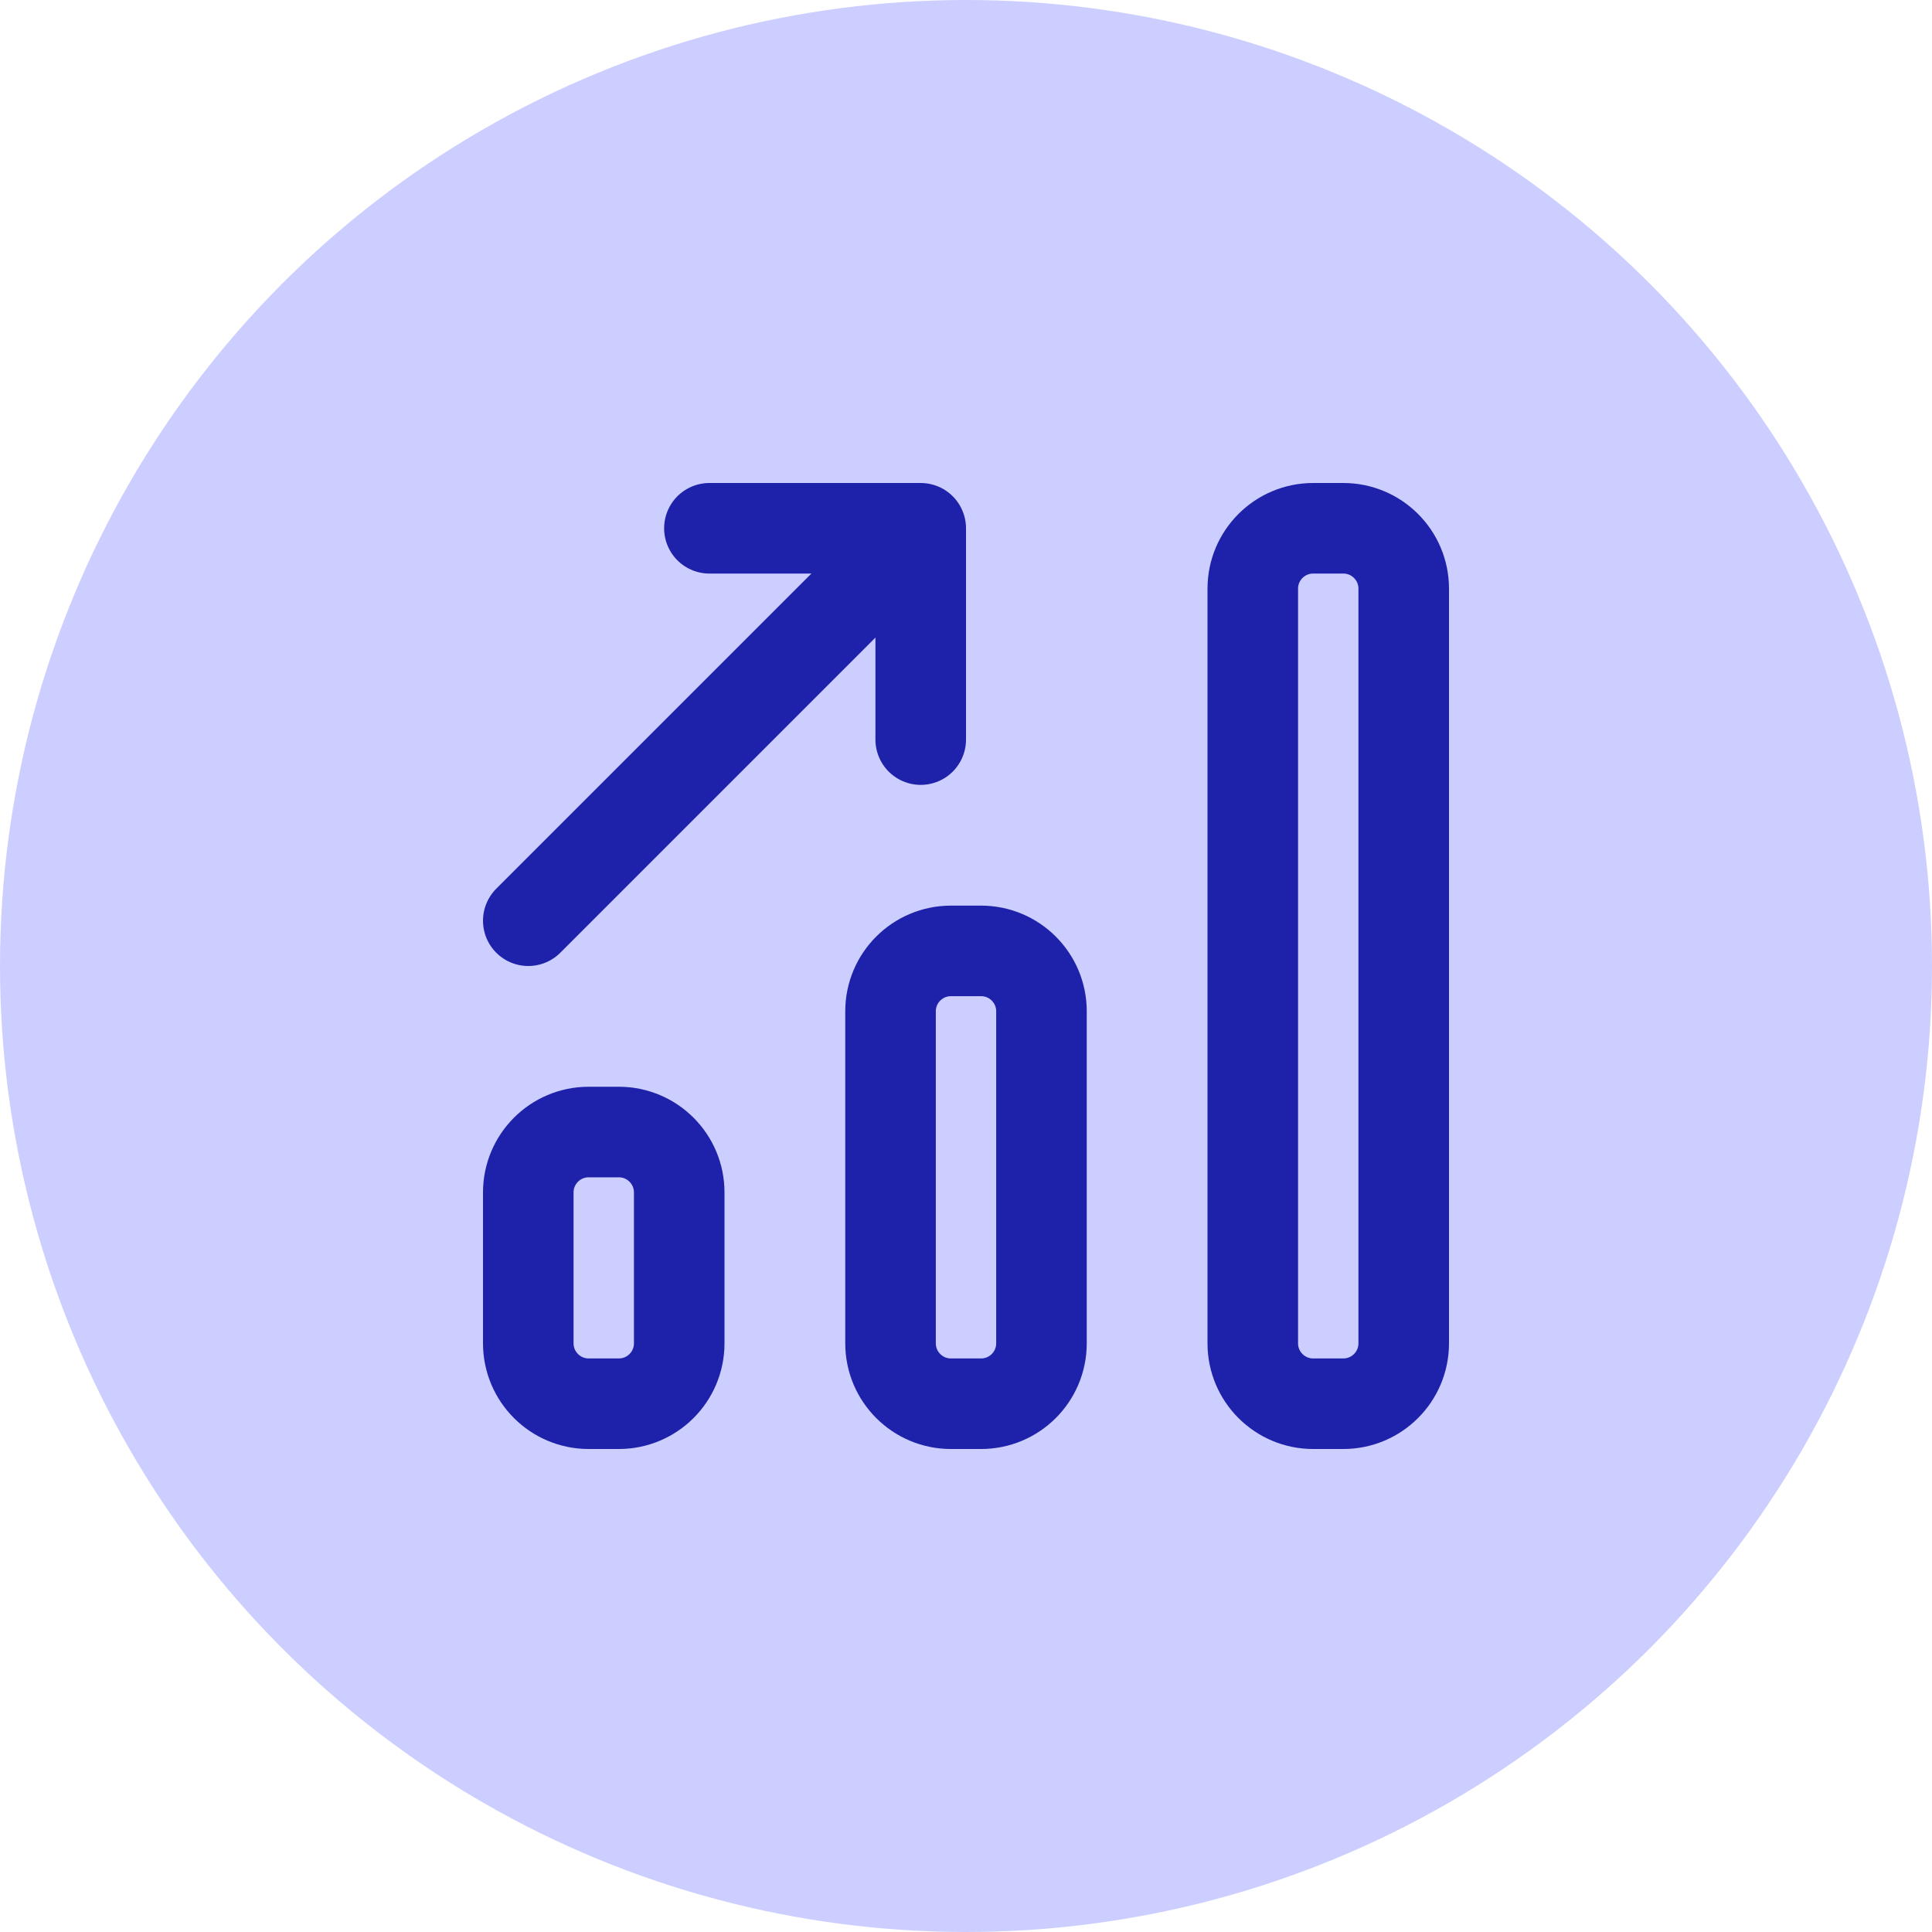
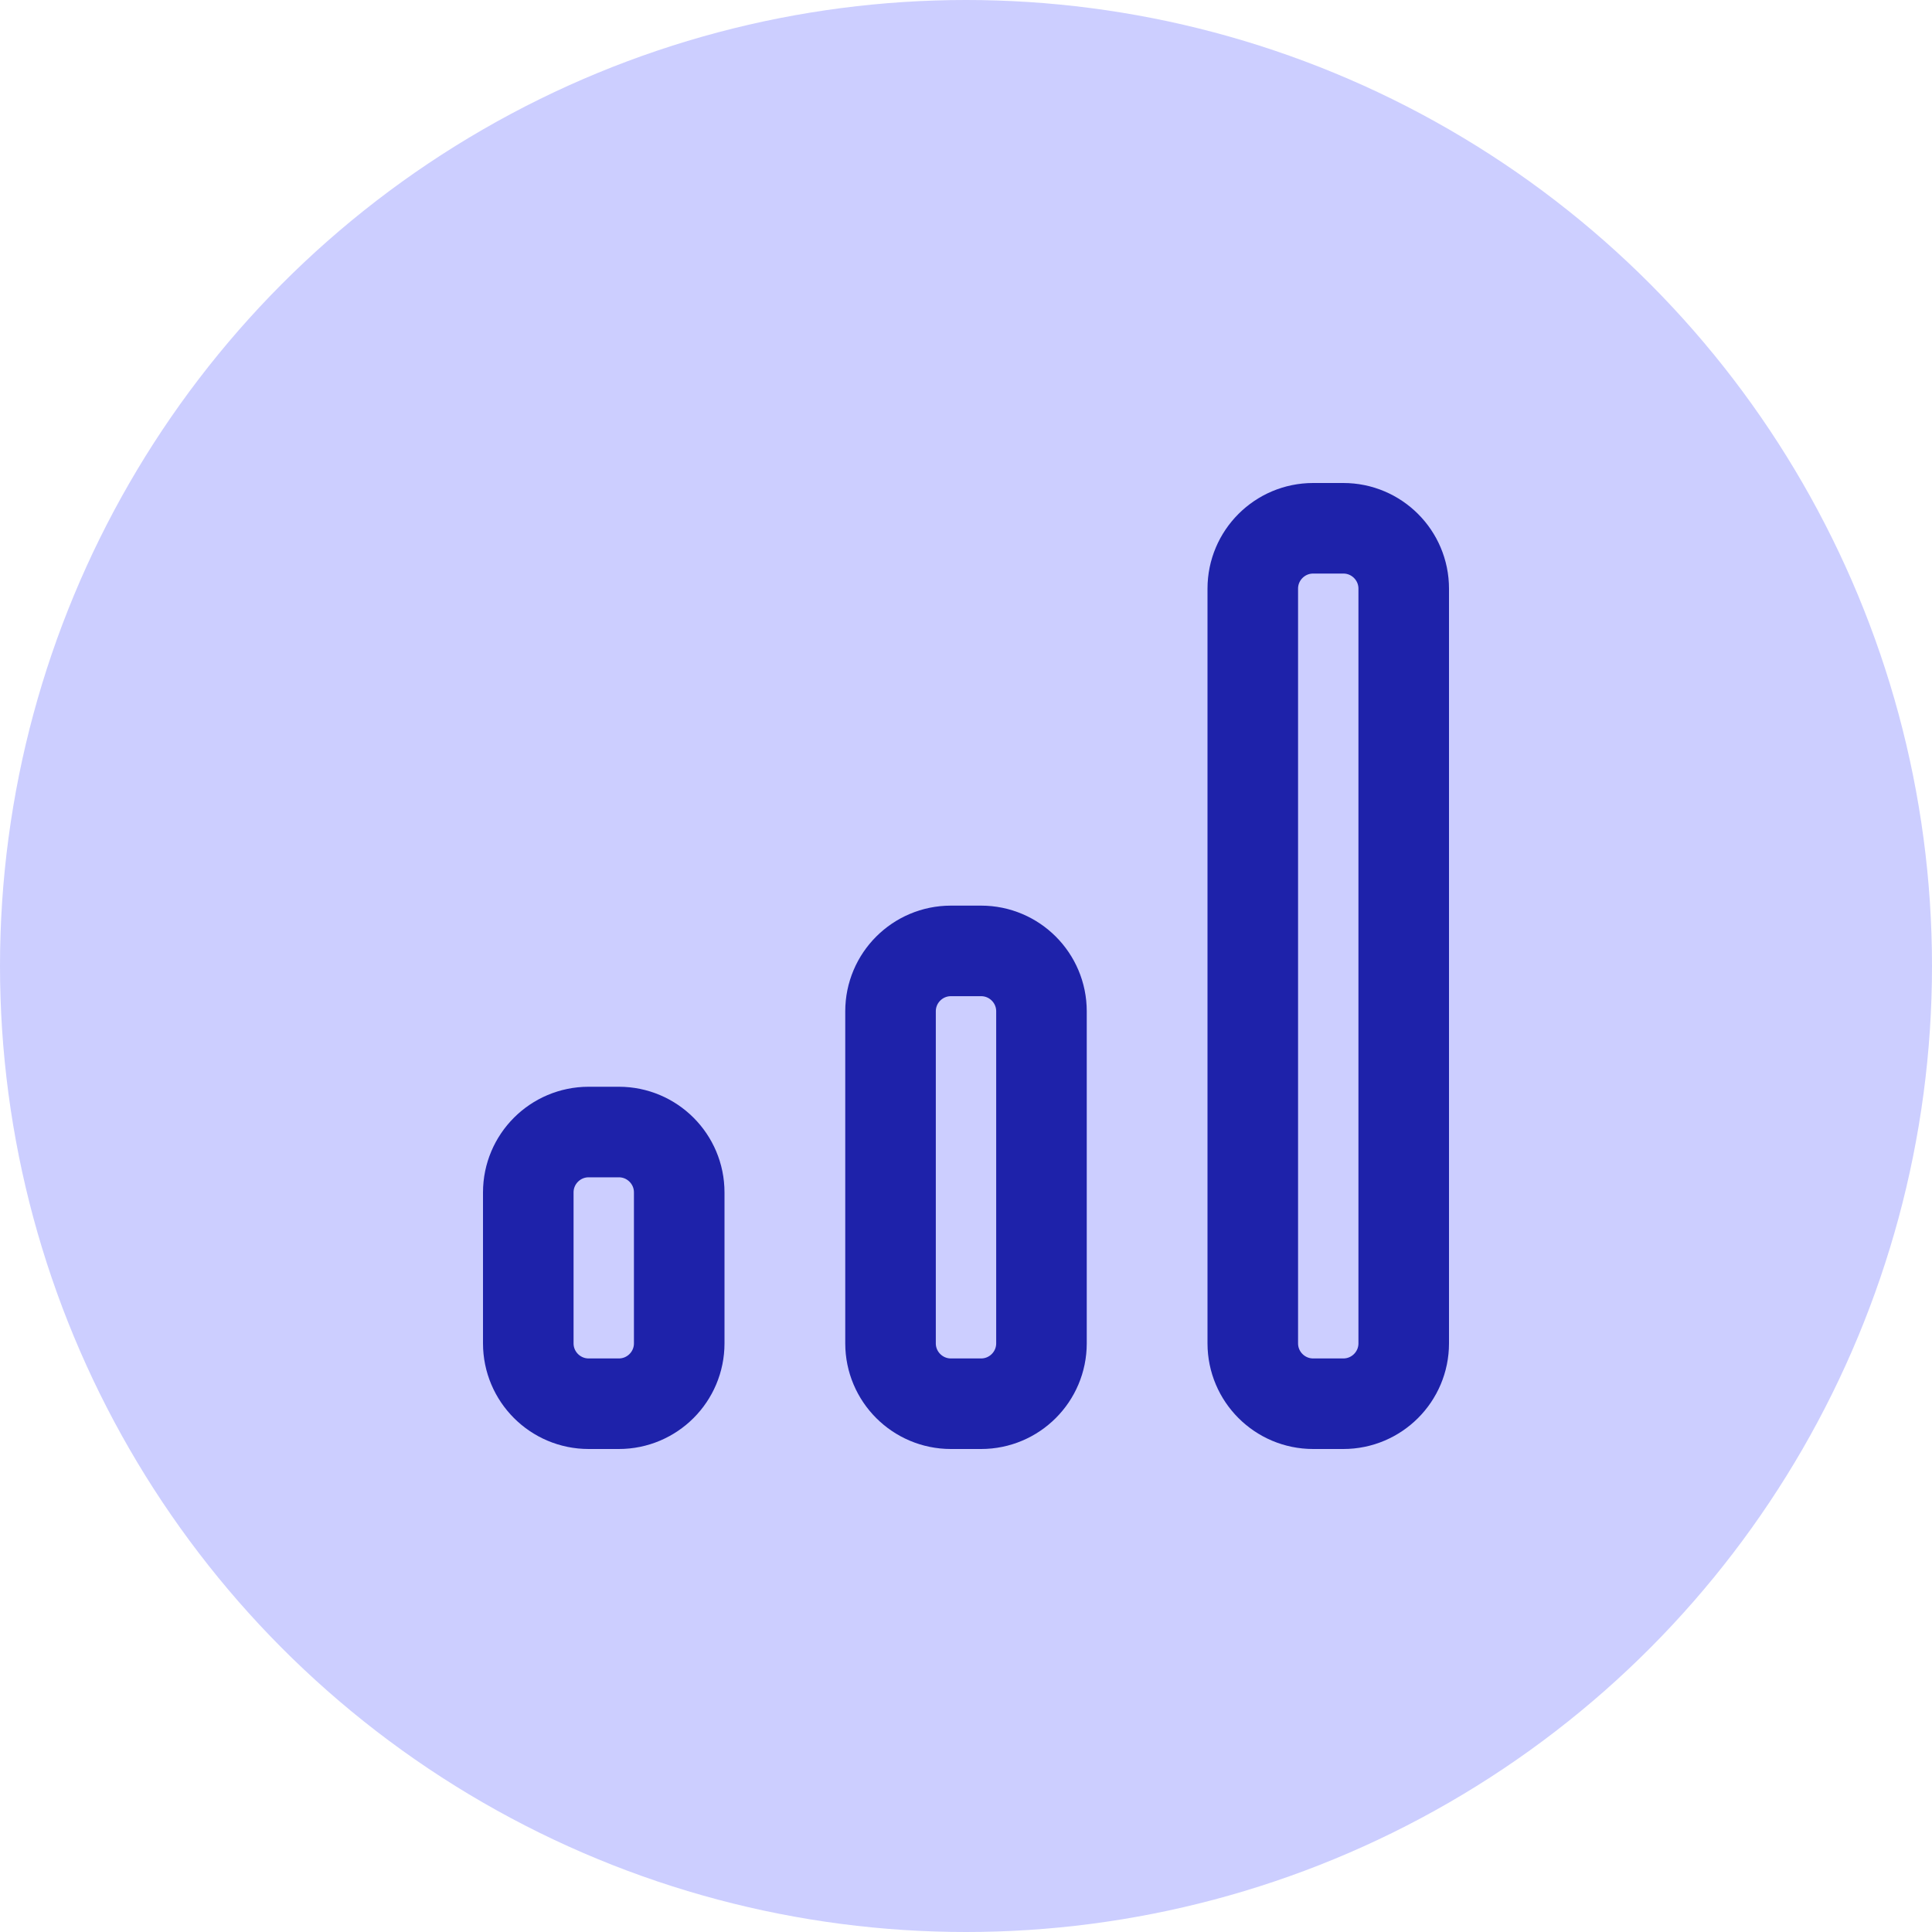
<svg xmlns="http://www.w3.org/2000/svg" width="32" height="32" viewBox="0 0 32 32" fill="none">
  <circle cx="16" cy="16" r="16" fill="#CCCEFF" />
-   <path d="M8.75 15.25L14.25 9.75" stroke="#1E22AA" stroke-width="1.5" stroke-linecap="round" stroke-linejoin="round" />
  <path d="M9.75 23.25H10.25C10.802 23.25 11.25 22.802 11.25 22.25V19.75C11.25 19.198 10.802 18.75 10.25 18.75H9.75C9.198 18.75 8.75 19.198 8.75 19.75V22.25C8.75 22.802 9.198 23.25 9.75 23.25Z" stroke="#1E22AA" stroke-width="1.5" stroke-linecap="round" stroke-linejoin="round" />
  <path d="M15.75 23.25H16.25C16.802 23.25 17.25 22.802 17.25 22.25V16.75C17.25 16.198 16.802 15.75 16.25 15.75H15.75C15.198 15.75 14.75 16.198 14.75 16.75V22.25C14.75 22.802 15.198 23.25 15.75 23.25Z" stroke="#1E22AA" stroke-width="1.5" stroke-linecap="round" stroke-linejoin="round" />
  <path d="M21.75 23.25H22.25C22.802 23.25 23.25 22.802 23.25 22.25V9.75C23.25 9.198 22.802 8.75 22.25 8.75H21.75C21.198 8.75 20.75 9.198 20.75 9.75V22.25C20.75 22.802 21.198 23.25 21.75 23.25Z" stroke="#1E22AA" stroke-width="1.5" stroke-linecap="round" stroke-linejoin="round" />
-   <path d="M15.25 12.25V8.75H11.75" stroke="#1E22AA" stroke-width="1.5" stroke-linecap="round" stroke-linejoin="round" />
</svg>